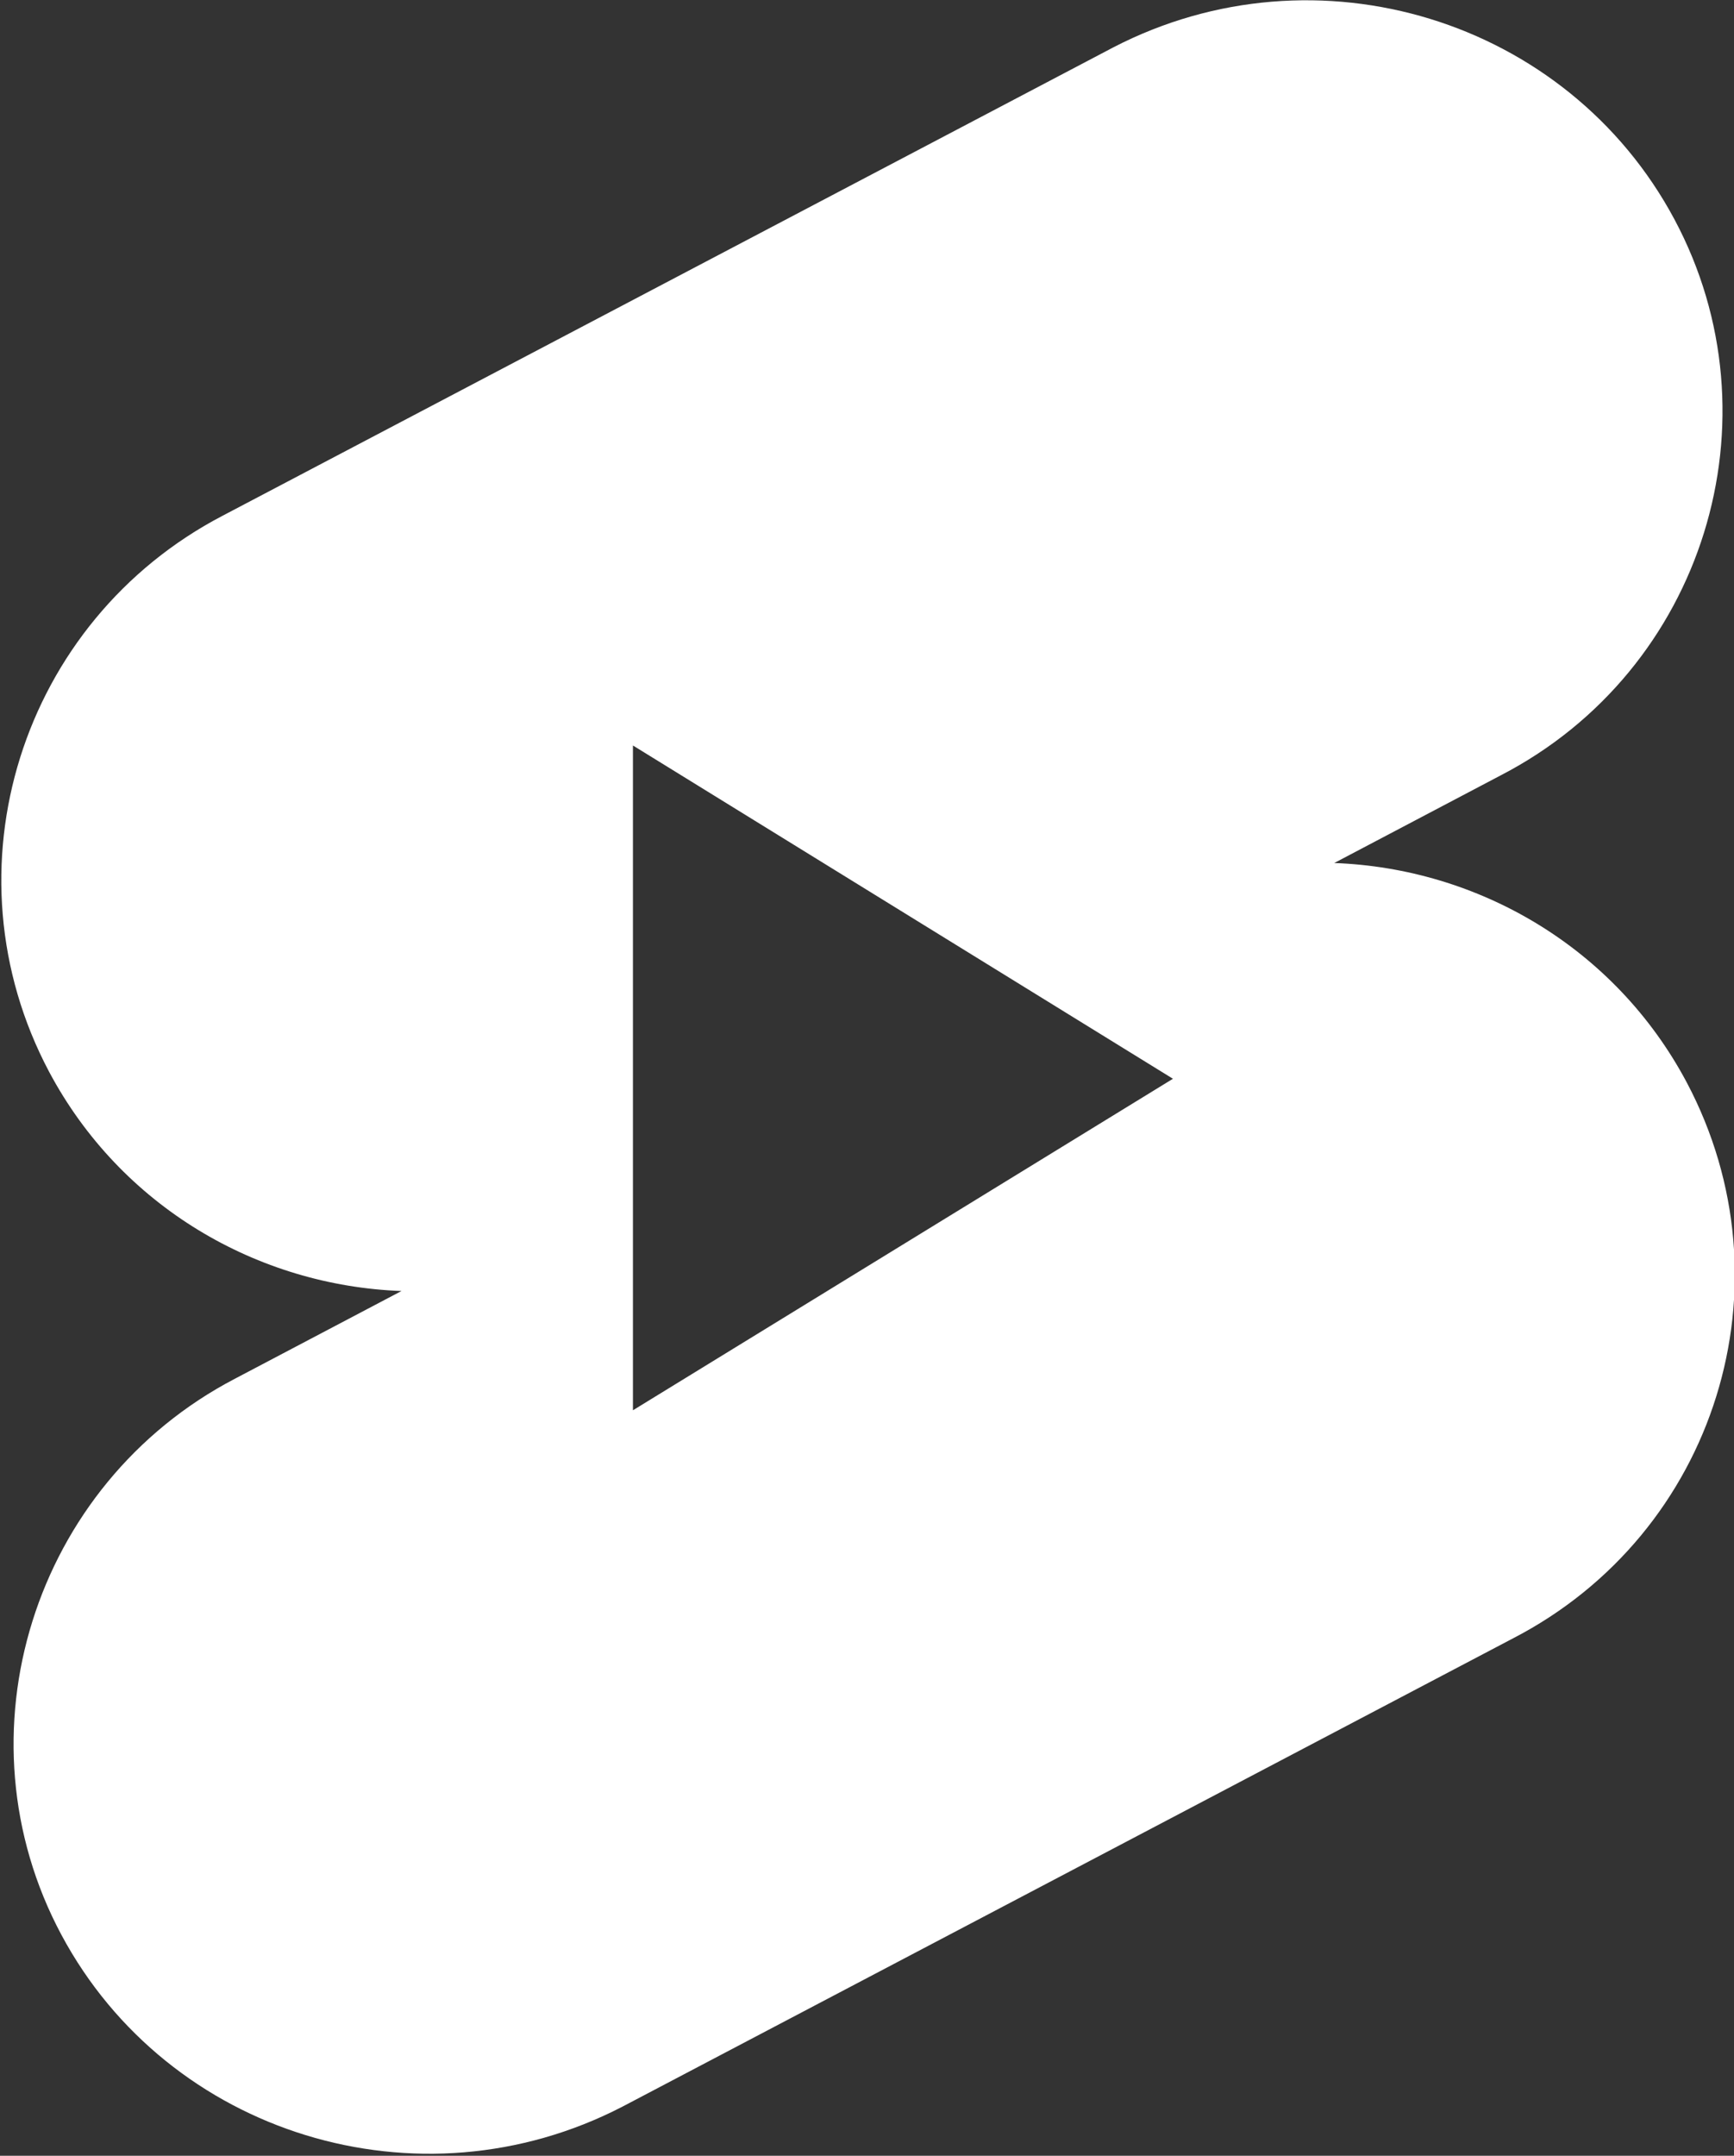
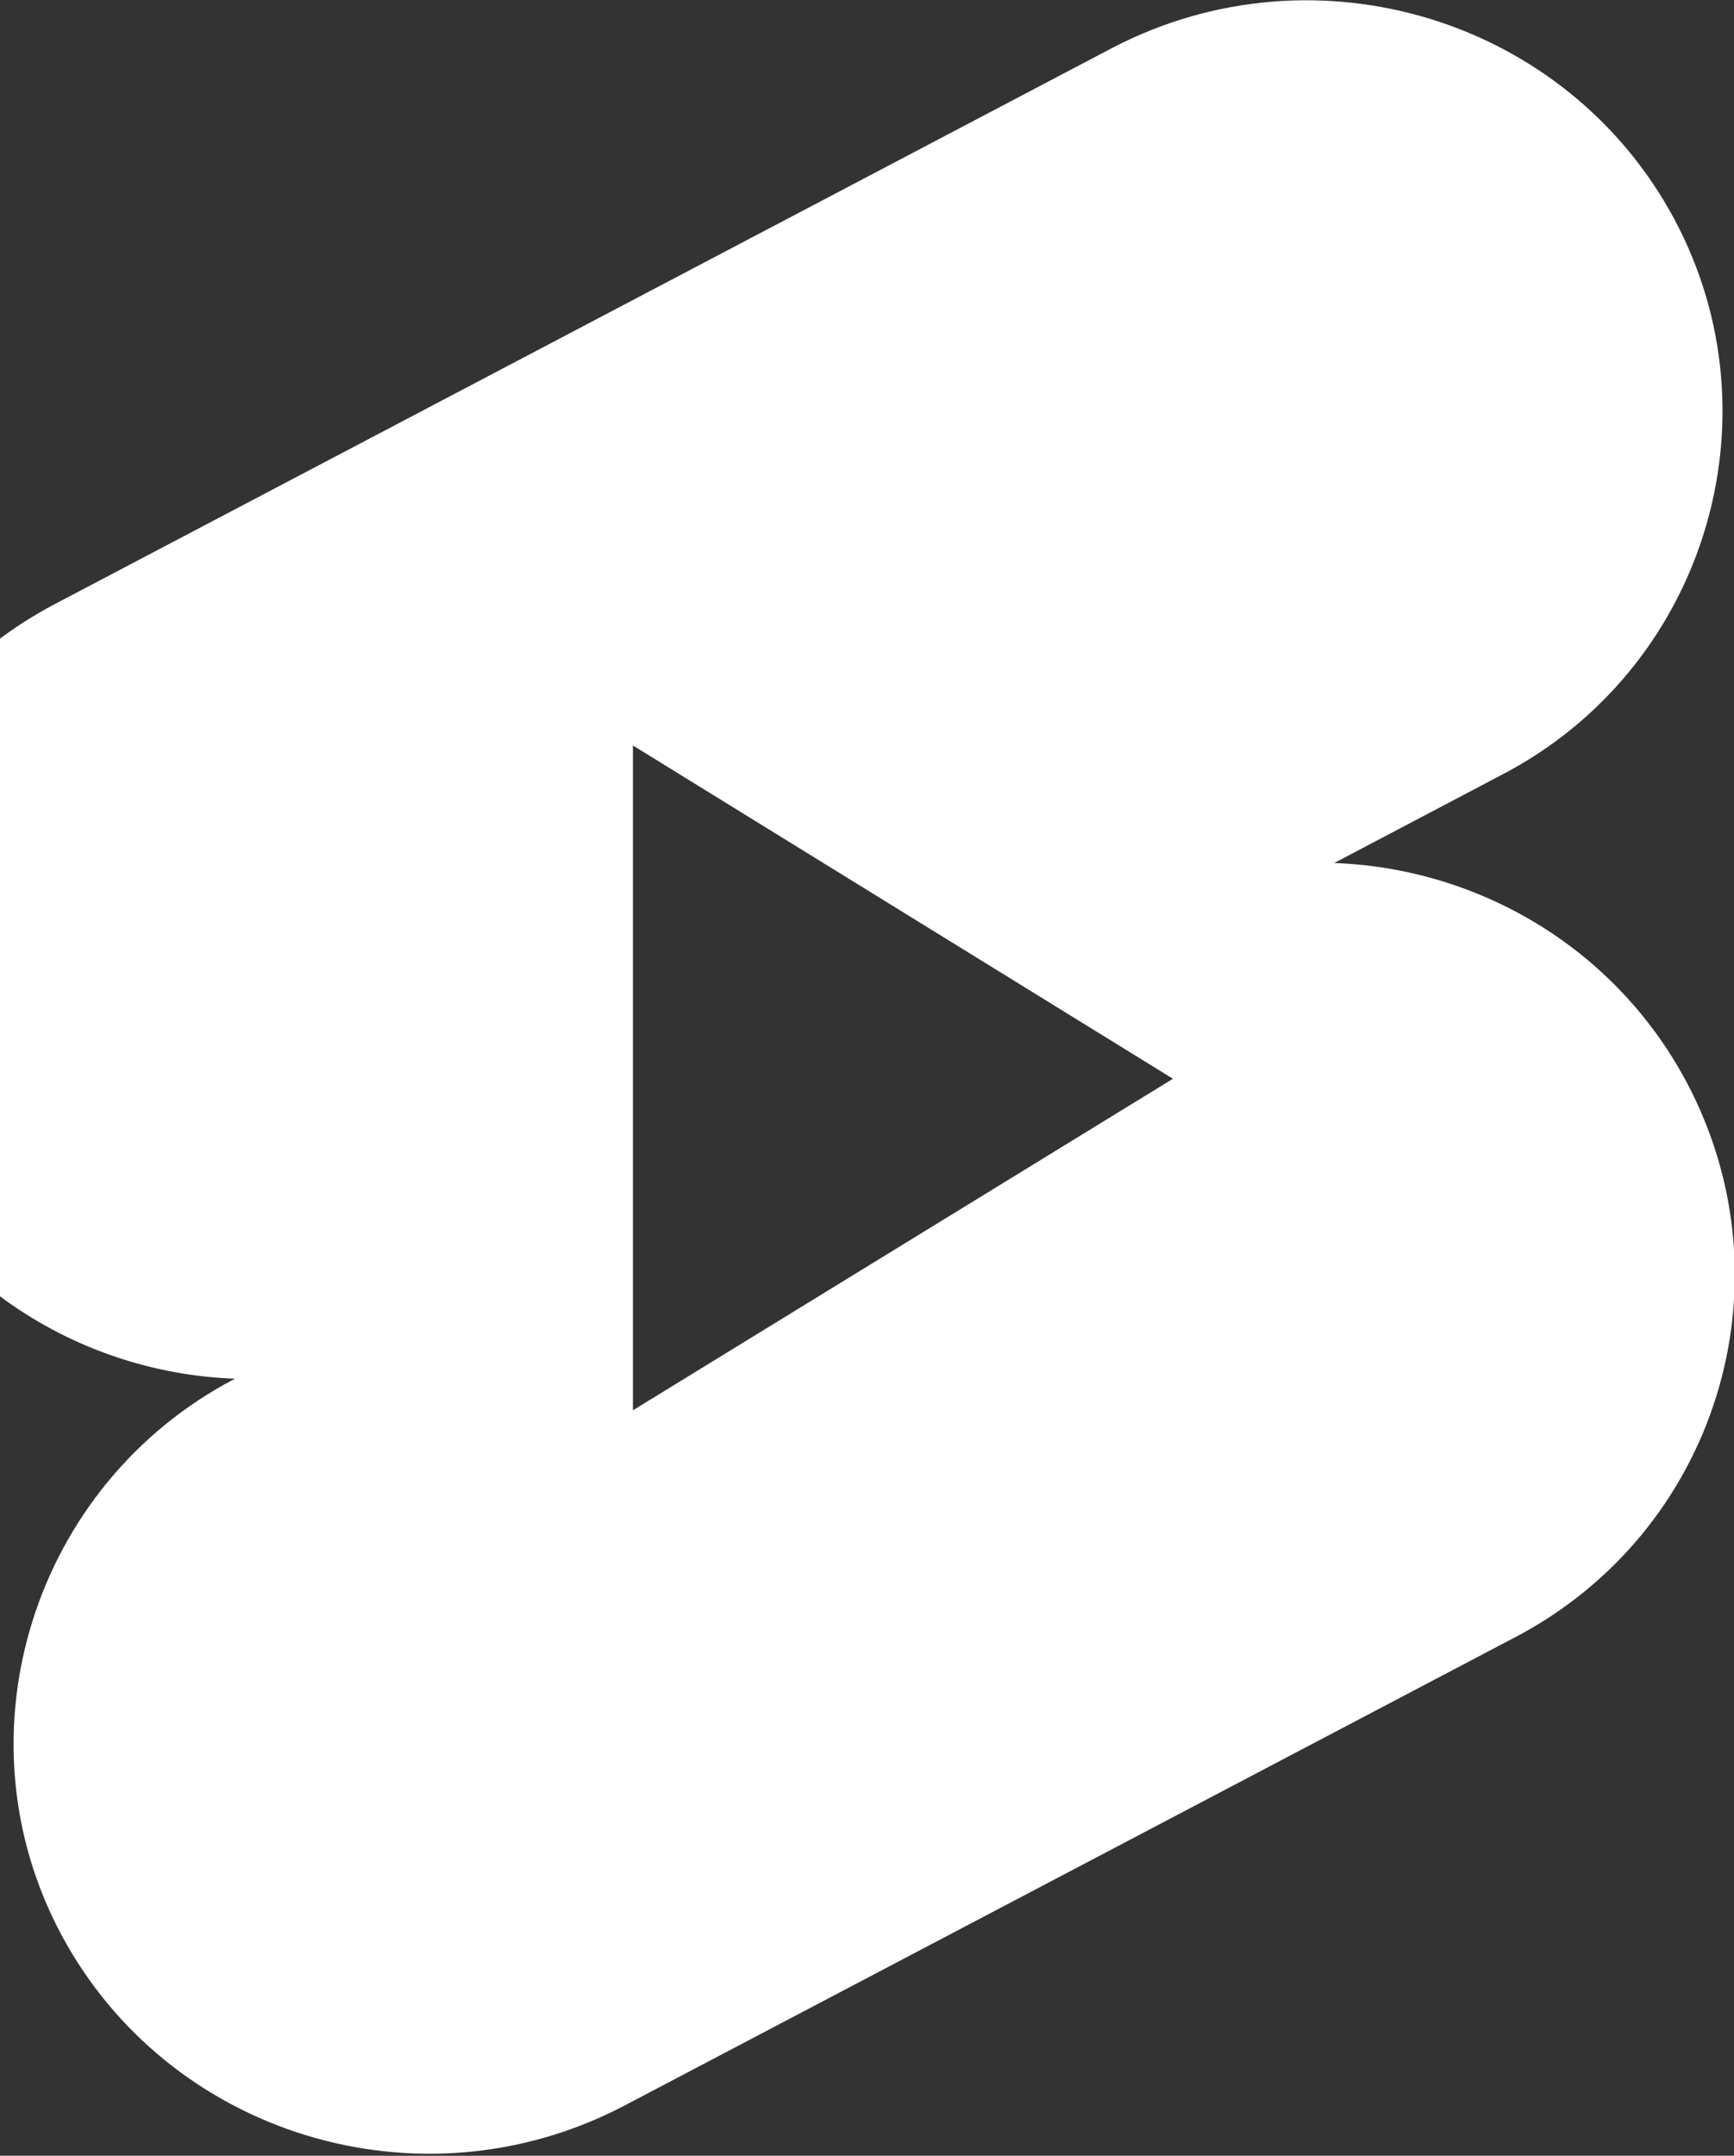
<svg xmlns="http://www.w3.org/2000/svg" version="1.1" id="Layer_1" x="0px" y="0px" viewBox="0 0 98.9 122.9" style="enable-background:new 0 0 98.9 122.9;" xml:space="preserve">
  <rect x="0" y="0" width="98.9" height="122.9" fill="#333333" stroke="none" />
  <style type="text/css">
	.st0{fill-rule:evenodd;clip-rule:evenodd;fill:#FFFFFF;}
</style>
  <g>
-     <path class="st0" d="M63.5,2.7c11.6-6,25.9-1.6,32,9.8s1.7,25.7-9.9,31.7l-9.5,5c8.2,0.3,16,4.8,20.1,12.5   c6.1,11.5,1.7,25.7-9.9,31.7l-50.8,26.7c-11.6,6-25.9,1.6-32-9.8s-1.6-25.7,9.9-31.7l9.5-5c-8.2-0.3-16-4.8-20.1-12.5   c-6.1-11.5-1.6-25.7,9.9-31.7L63.5,2.7L63.5,2.7z M36.1,42.5l30.8,19L36.1,80.4L36.1,42.5L36.1,42.5z" />
+     <path class="st0" d="M63.5,2.7c11.6-6,25.9-1.6,32,9.8s1.7,25.7-9.9,31.7l-9.5,5c8.2,0.3,16,4.8,20.1,12.5   c6.1,11.5,1.7,25.7-9.9,31.7l-50.8,26.7c-11.6,6-25.9,1.6-32-9.8s-1.6-25.7,9.9-31.7c-8.2-0.3-16-4.8-20.1-12.5   c-6.1-11.5-1.6-25.7,9.9-31.7L63.5,2.7L63.5,2.7z M36.1,42.5l30.8,19L36.1,80.4L36.1,42.5L36.1,42.5z" />
  </g>
</svg>